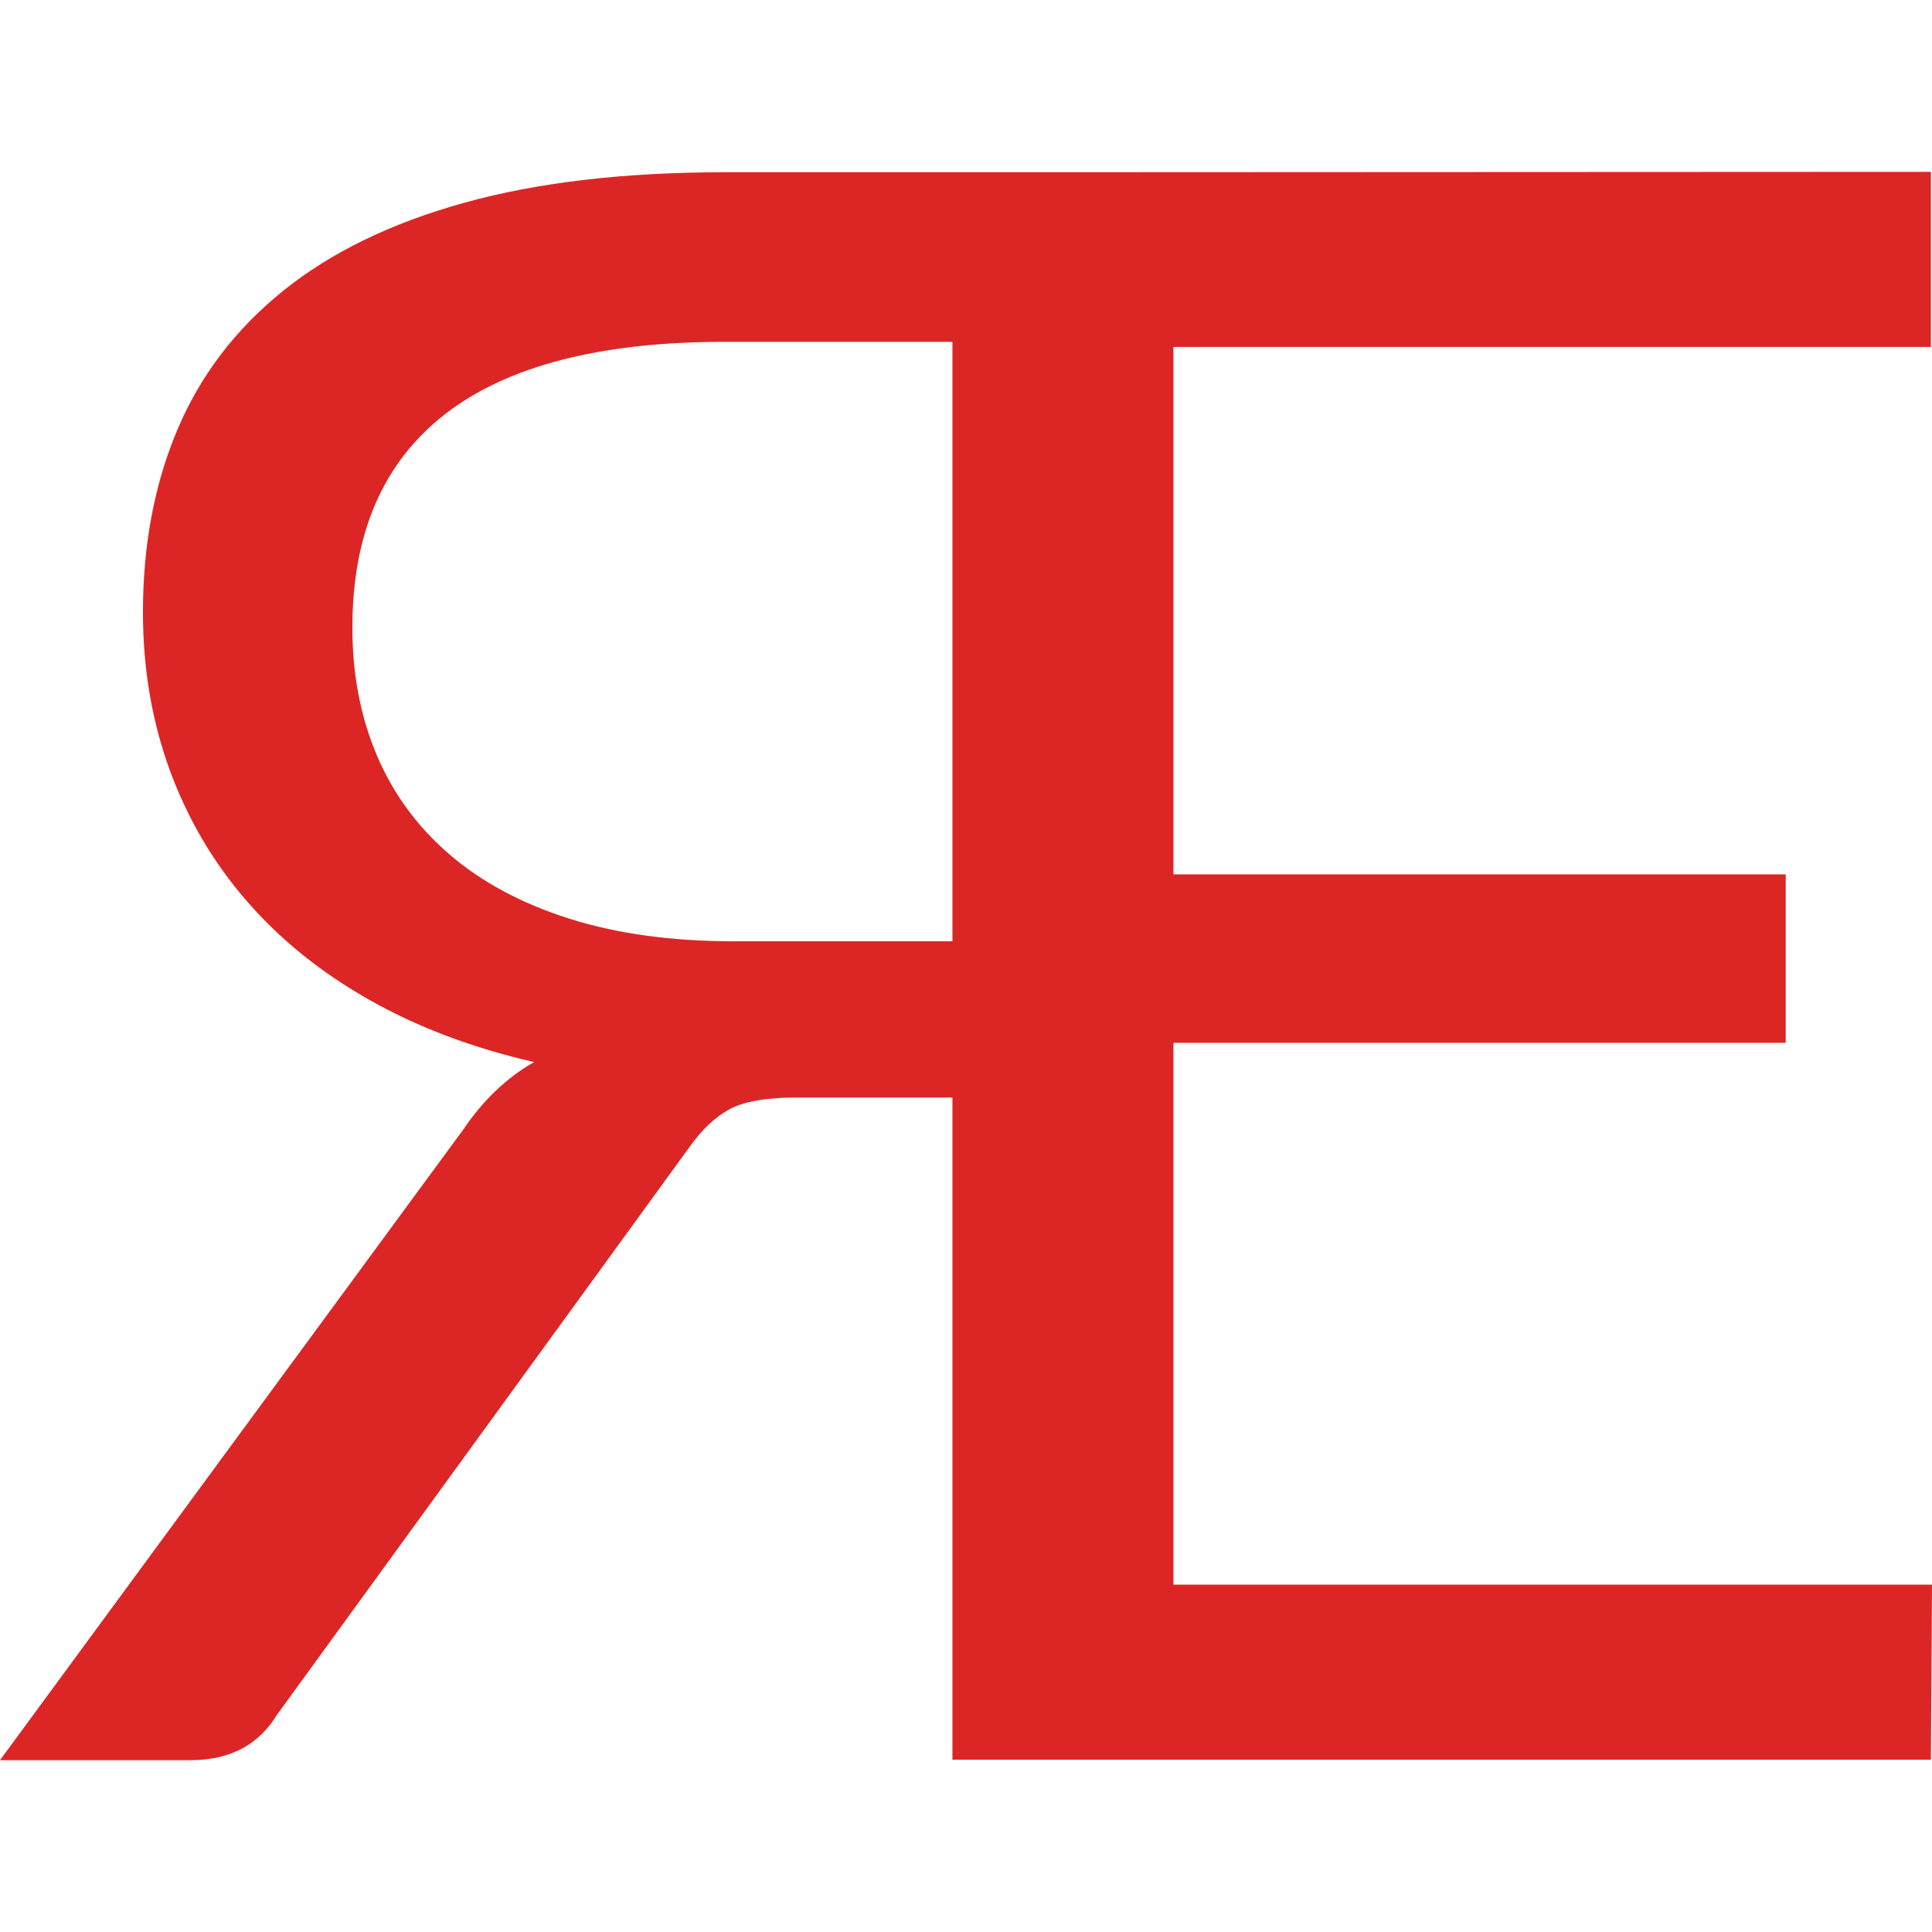
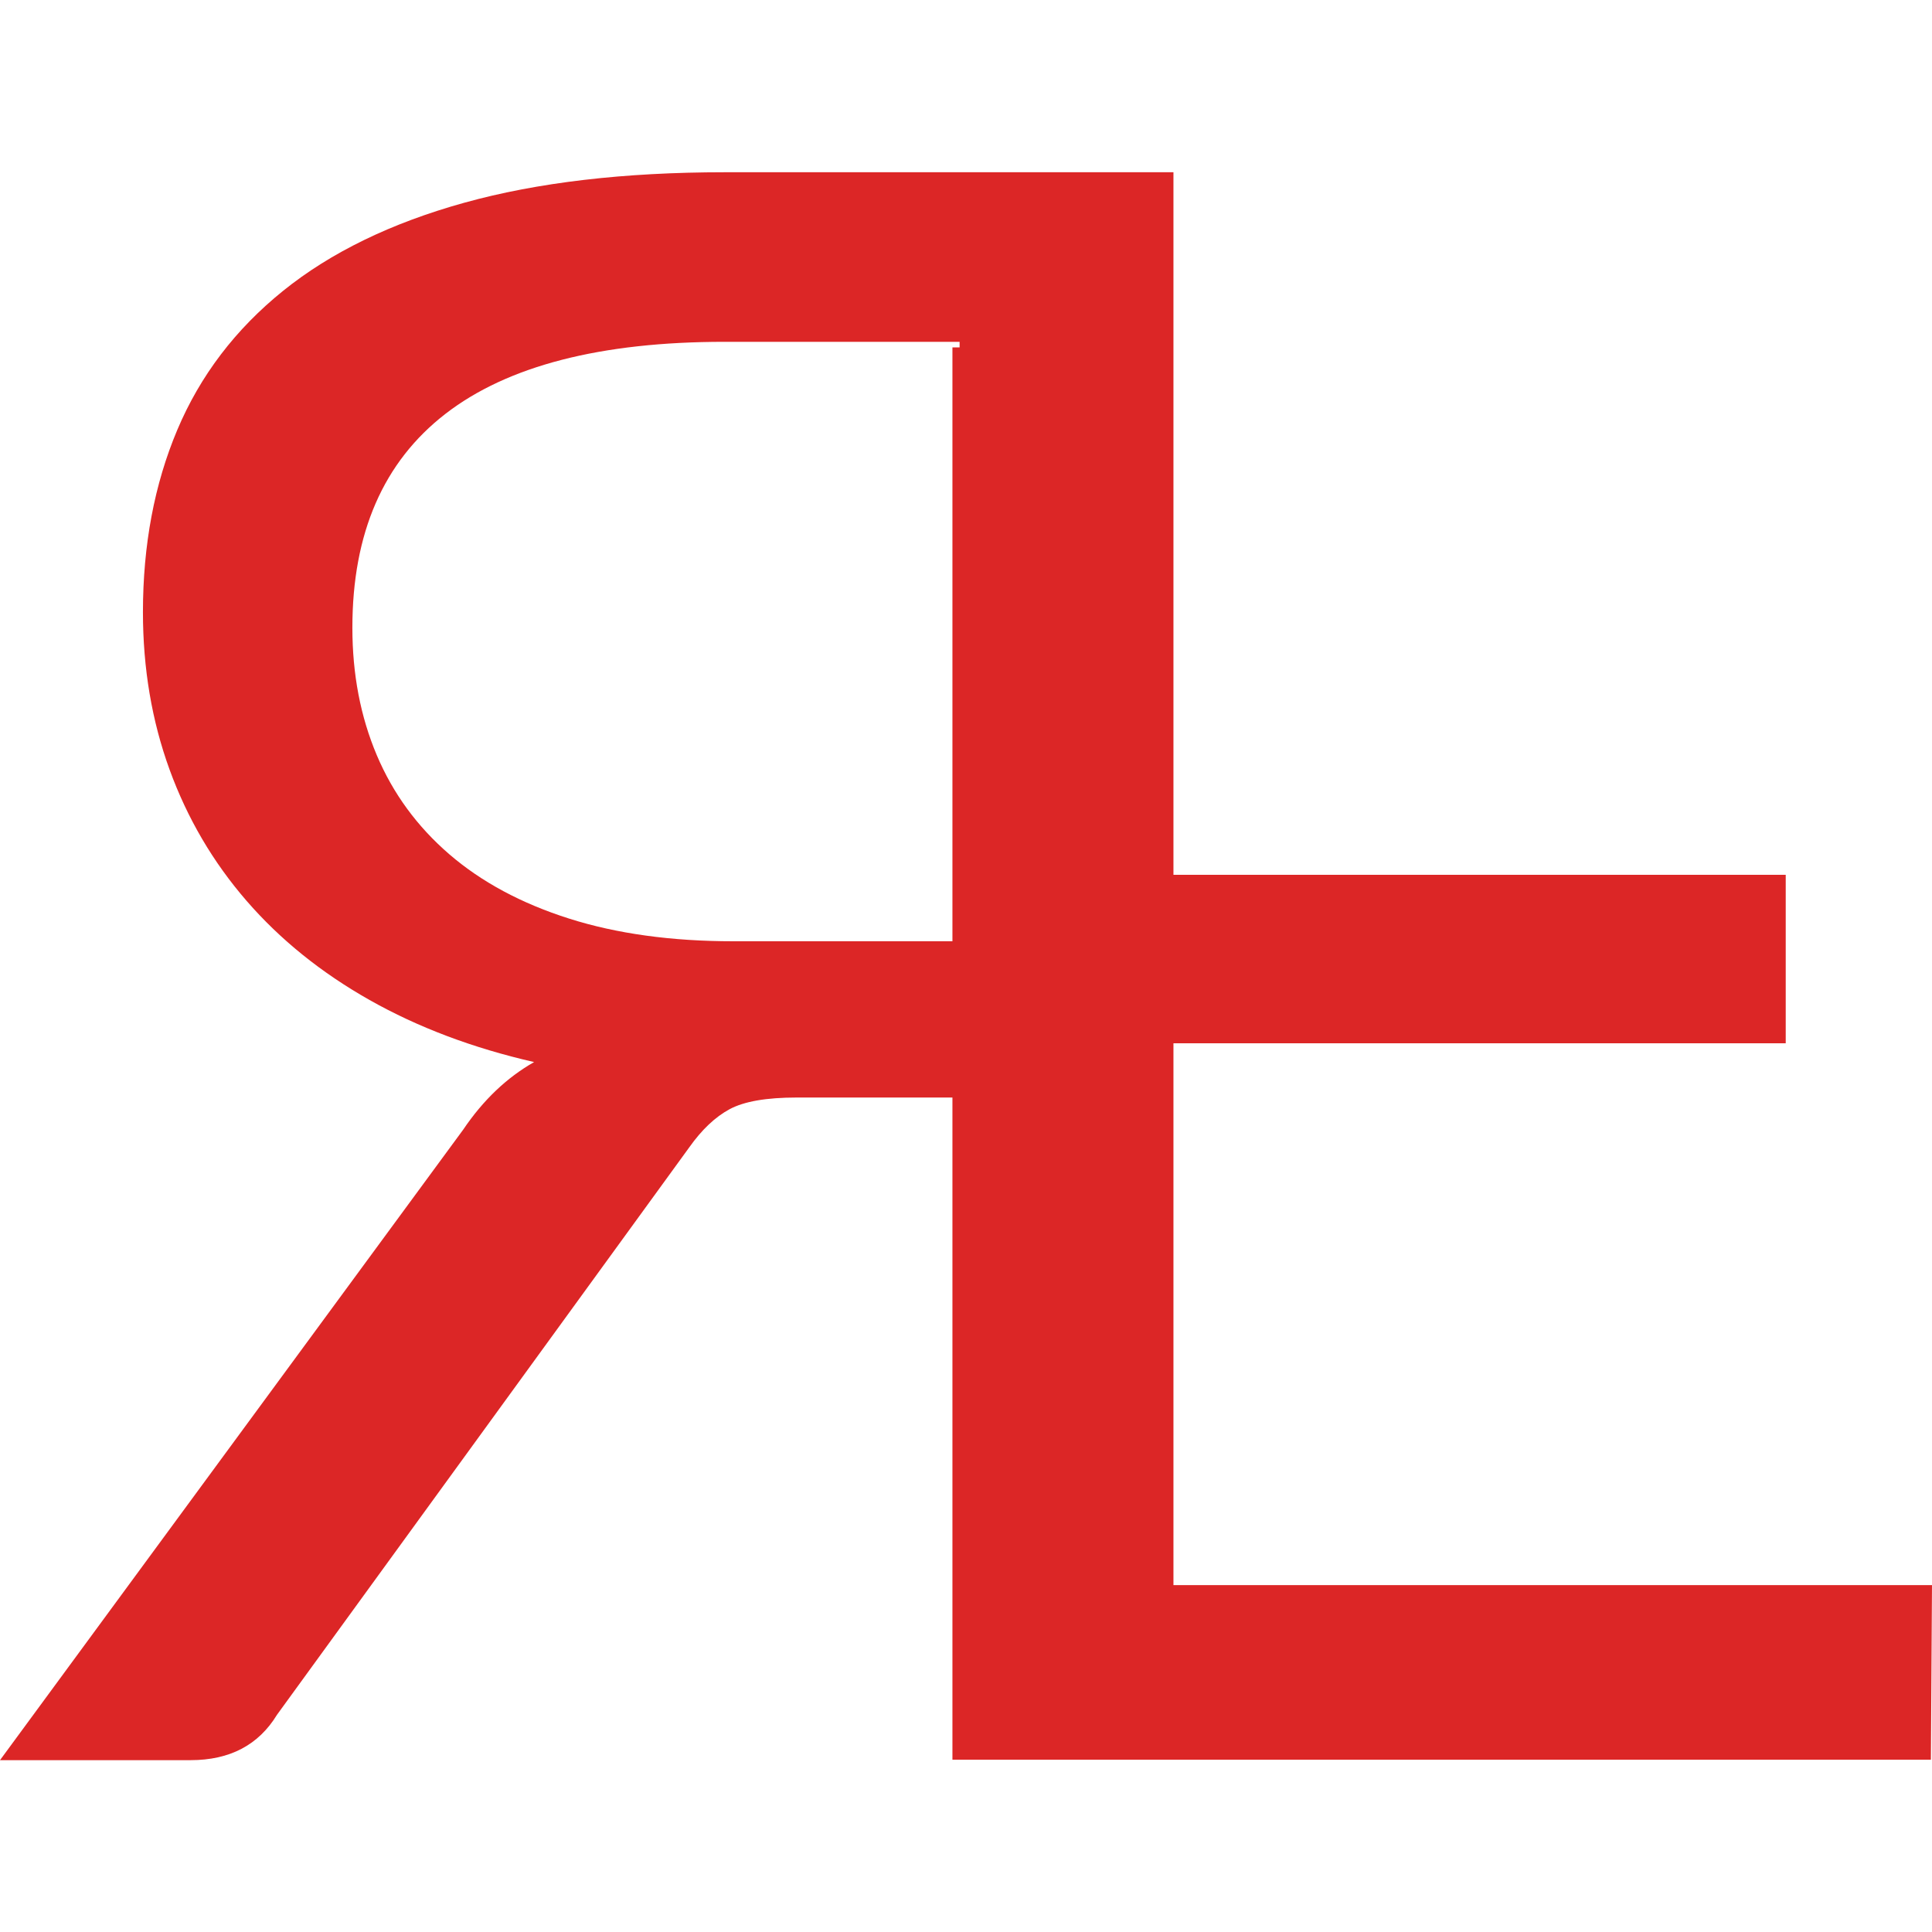
<svg xmlns="http://www.w3.org/2000/svg" version="1.1" id="Layer_1" x="0px" y="0px" viewBox="0 0 900 900" style="enable-background:new 0 0 900 900;" xml:space="preserve">
  <style type="text/css">
	.st0{fill:#DC2626;}
</style>
-   <path class="st0" d="M215.77,526.24c9.29-13.76,20.31-24.26,33.04-31.49c-28.56-6.53-54.11-16.17-76.65-28.91  c-22.53-12.73-41.64-28.13-57.3-46.2c-15.66-18.07-27.62-38.46-35.88-61.17c-8.26-22.71-12.39-47.14-12.39-73.3  c0-31.31,5.34-59.62,16-84.91c10.67-25.29,27.1-46.88,49.29-64.78c22.2-17.89,50.33-31.57,84.4-41.04  c34.07-9.46,74.51-14.2,121.3-14.2h209.06v739.49h-99.62V511.27h-75.88c-14.11,0-24.52,1.81-31.23,5.42  c-6.71,3.61-12.99,9.55-18.84,17.81L129.05,798.79c-8.6,14.11-22.02,21.16-40.26,21.16H0L215.77,526.24z M447.02,438.49V159.23  H337.59c-57.81,0-101.17,11.19-130.08,33.55c-28.91,22.37-43.36,55.58-43.36,99.62c0,21.68,3.79,41.47,11.36,59.36  c7.57,17.9,18.84,33.29,33.81,46.2c14.97,12.9,33.55,22.89,55.75,29.94c22.2,7.06,47.75,10.58,76.65,10.58H447.02z M900,738.19  l-0.52,81.56h-455.8V80.26l455.8-0.21v81.56H543.83v245.71h288.03v78.46H543.83v252.42H900z" />
+   <path class="st0" d="M215.77,526.24c9.29-13.76,20.31-24.26,33.04-31.49c-28.56-6.53-54.11-16.17-76.65-28.91  c-22.53-12.73-41.64-28.13-57.3-46.2c-15.66-18.07-27.62-38.46-35.88-61.17c-8.26-22.71-12.39-47.14-12.39-73.3  c0-31.31,5.34-59.62,16-84.91c10.67-25.29,27.1-46.88,49.29-64.78c22.2-17.89,50.33-31.57,84.4-41.04  c34.07-9.46,74.51-14.2,121.3-14.2h209.06v739.49h-99.62V511.27h-75.88c-14.11,0-24.52,1.81-31.23,5.42  c-6.71,3.61-12.99,9.55-18.84,17.81L129.05,798.79c-8.6,14.11-22.02,21.16-40.26,21.16H0L215.77,526.24z M447.02,438.49V159.23  H337.59c-57.81,0-101.17,11.19-130.08,33.55c-28.91,22.37-43.36,55.58-43.36,99.62c0,21.68,3.79,41.47,11.36,59.36  c7.57,17.9,18.84,33.29,33.81,46.2c14.97,12.9,33.55,22.89,55.75,29.94c22.2,7.06,47.75,10.58,76.65,10.58H447.02z M900,738.19  l-0.52,81.56h-455.8V80.26v81.56H543.83v245.71h288.03v78.46H543.83v252.42H900z" />
</svg>